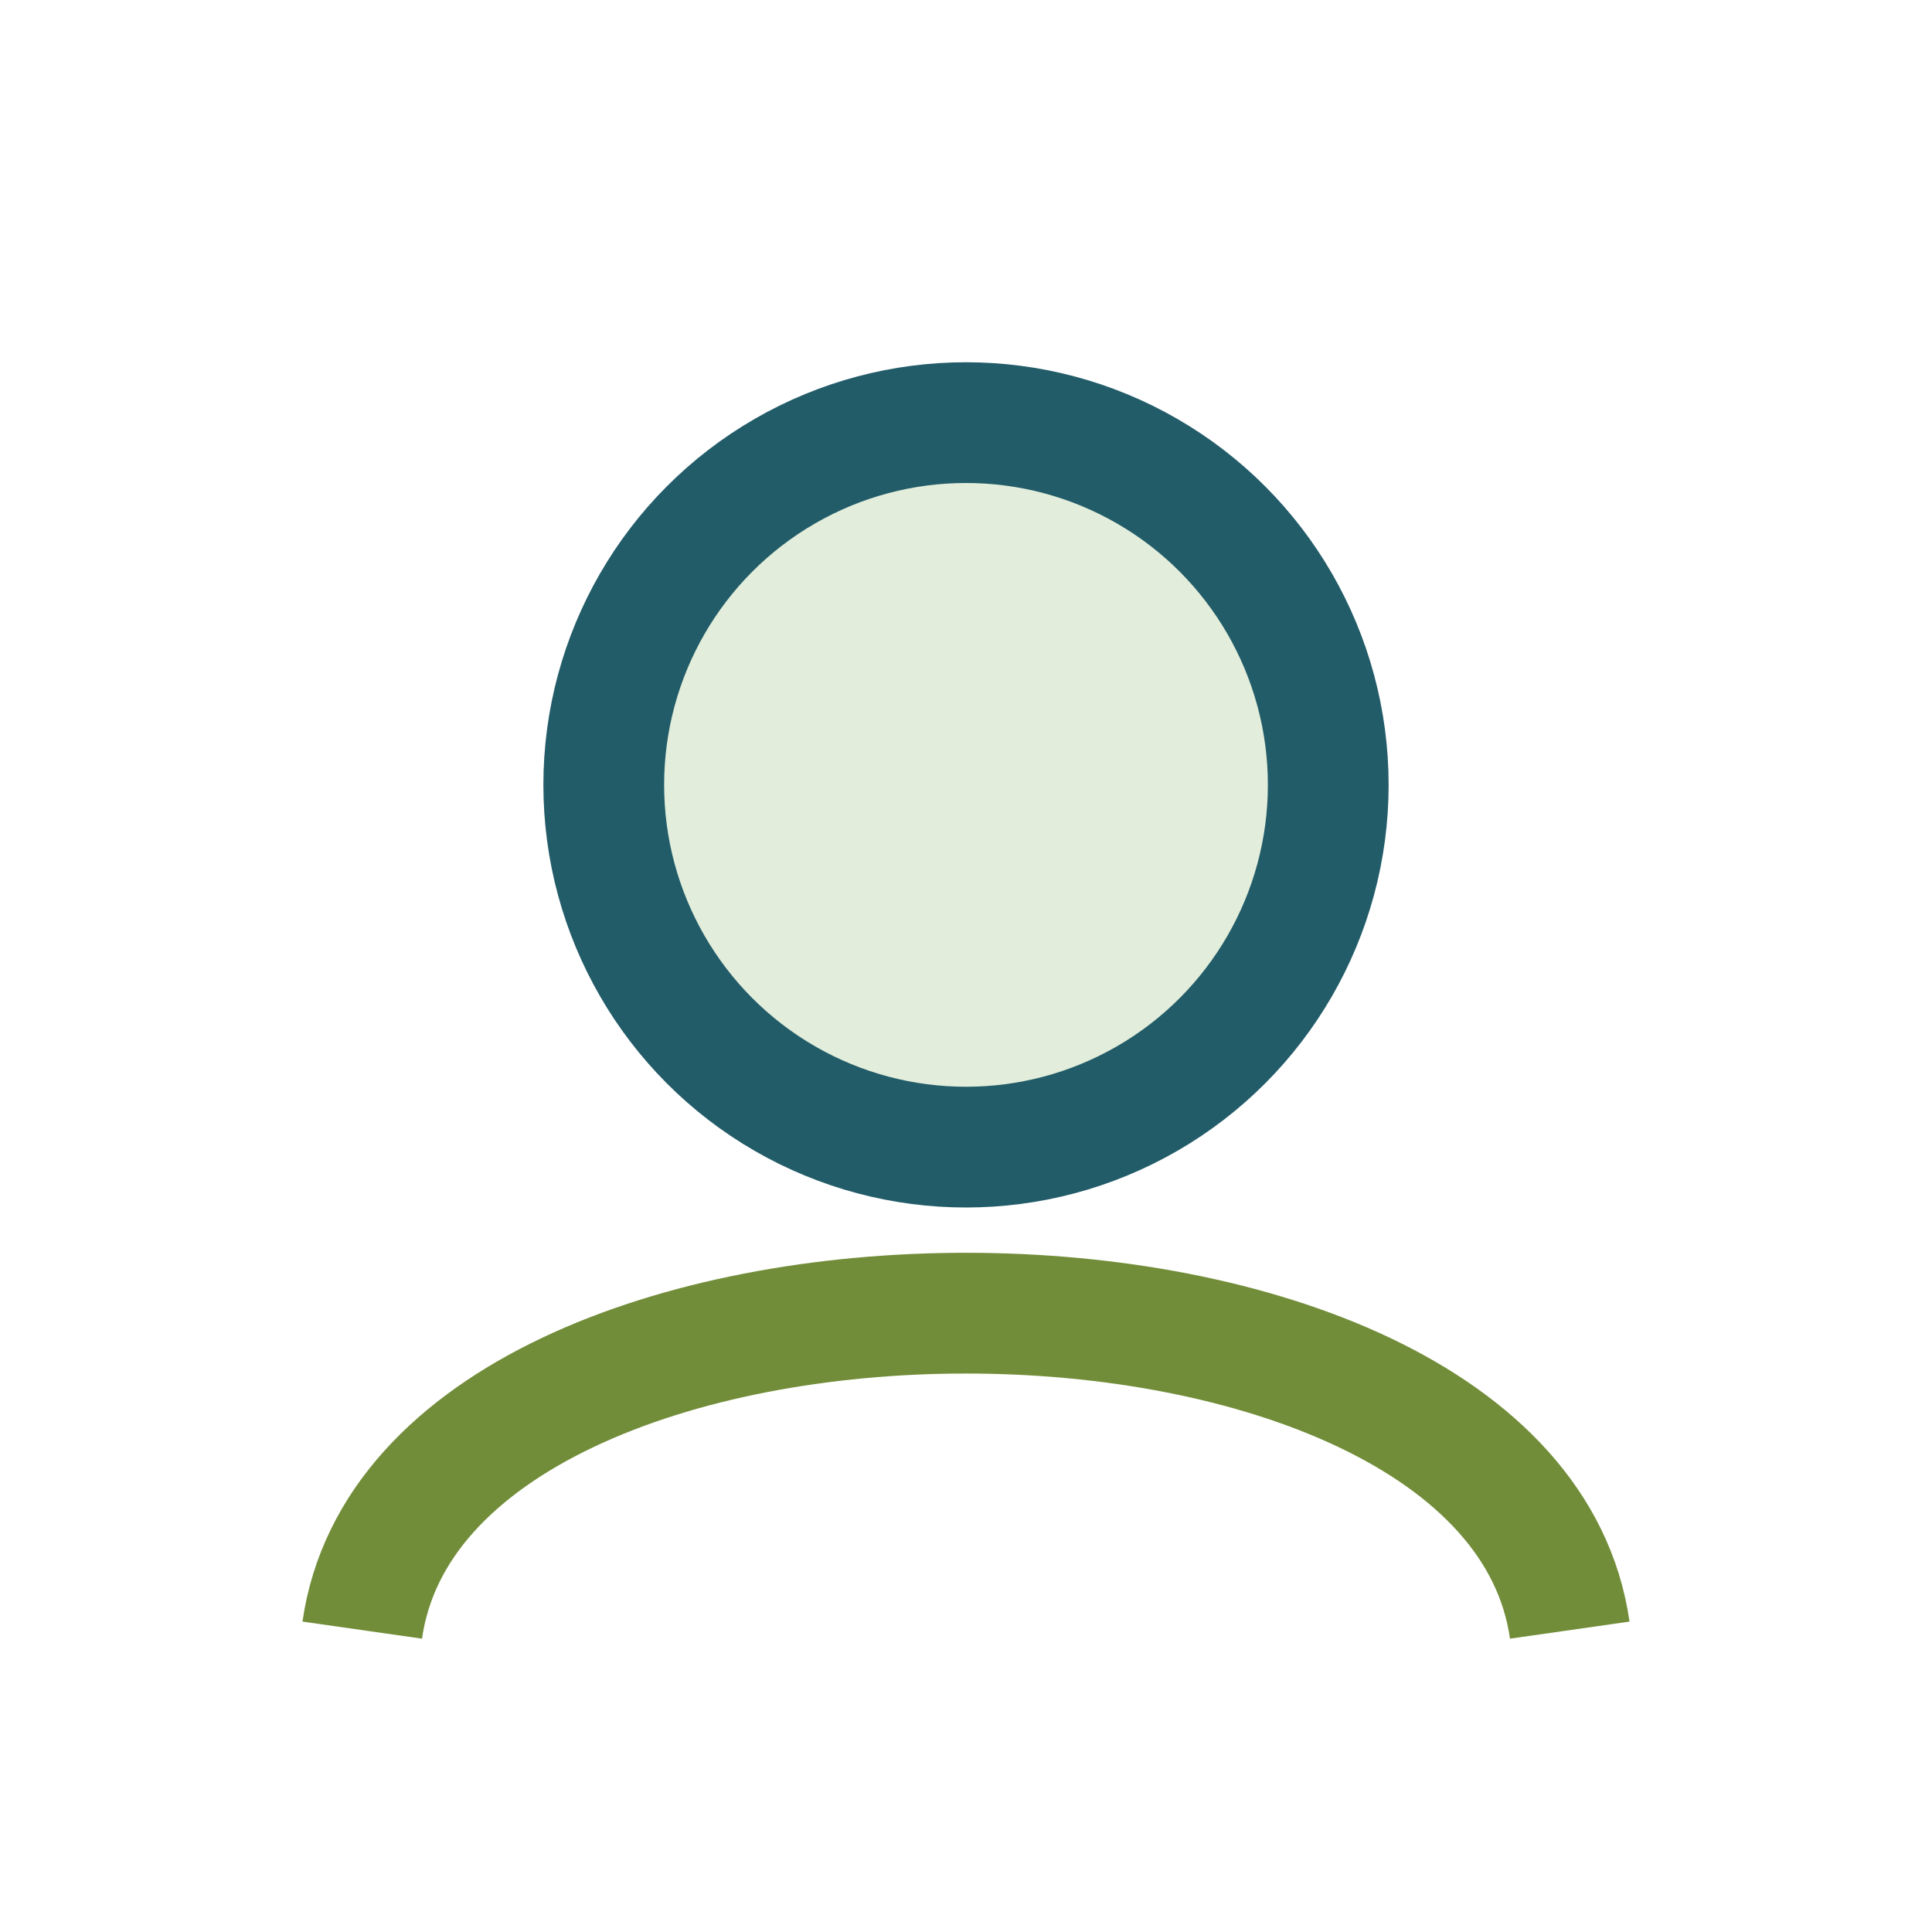
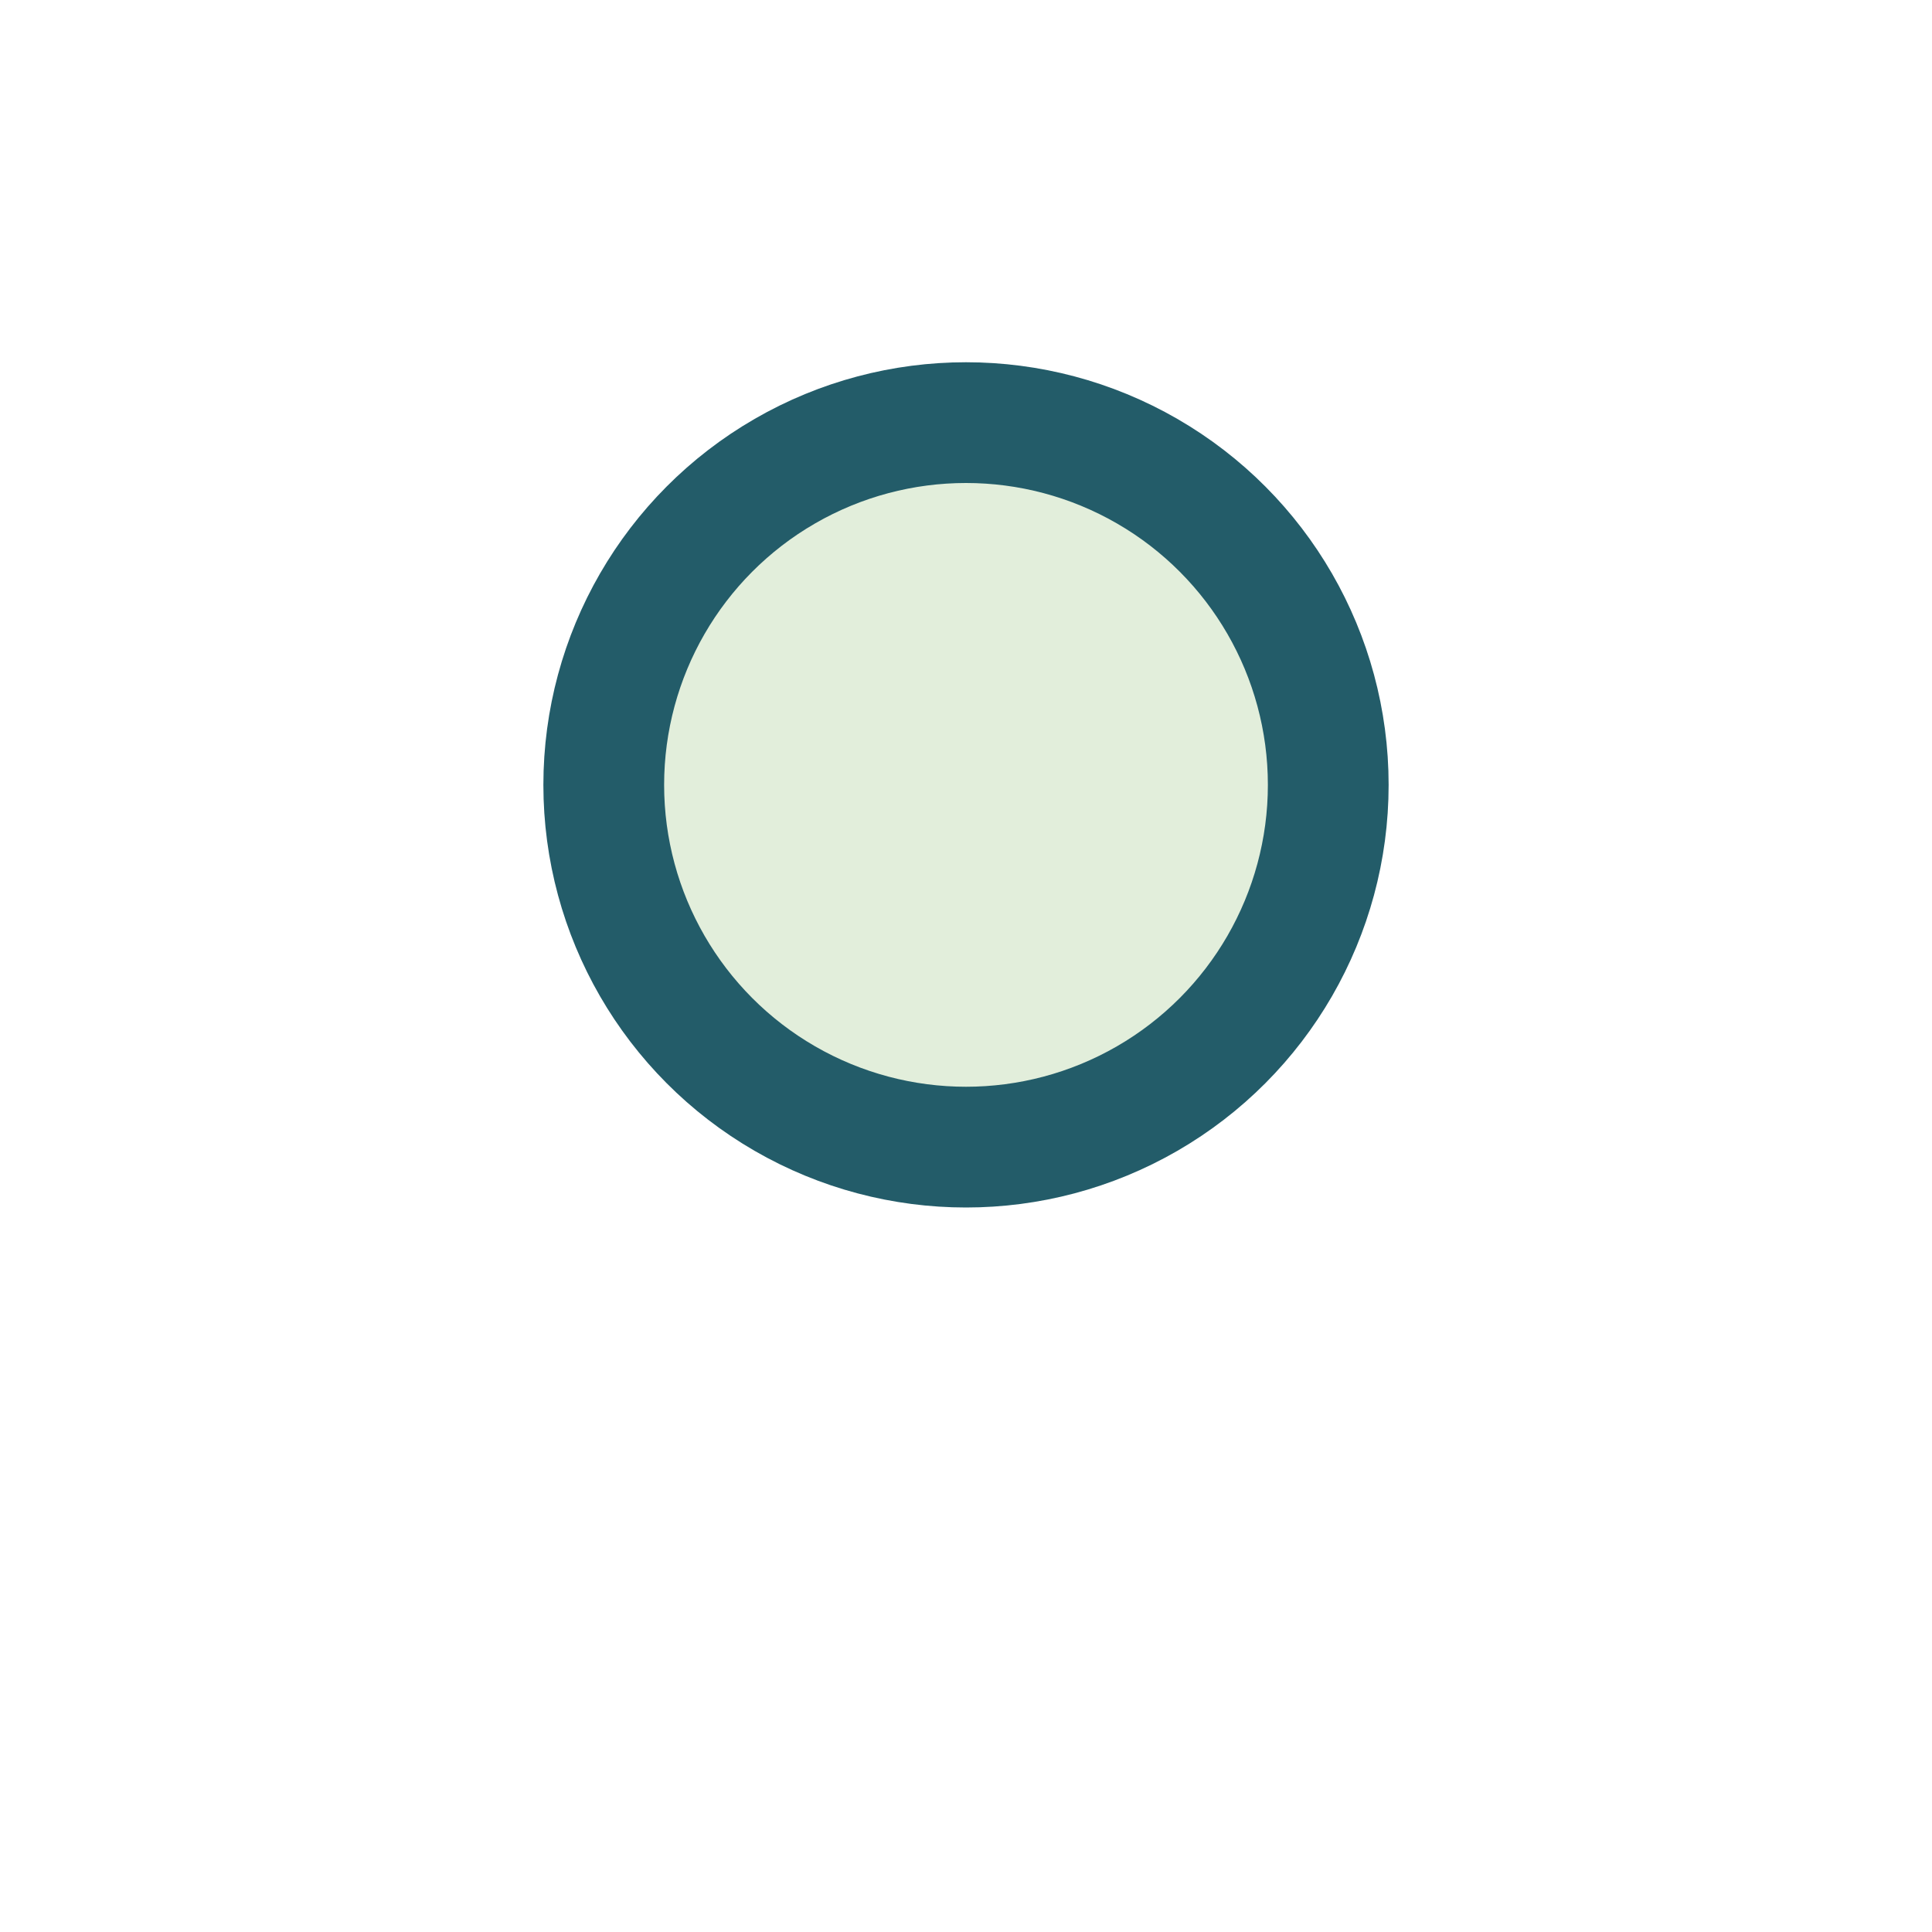
<svg xmlns="http://www.w3.org/2000/svg" width="32" height="32" viewBox="0 0 32 32">
  <circle cx="16" cy="13" r="6" fill="#E2EEDB" stroke="#235C69" stroke-width="2" />
-   <path d="M6 27c1-7 19-7 20 0" stroke="#728D39" stroke-width="2" fill="none" />
</svg>